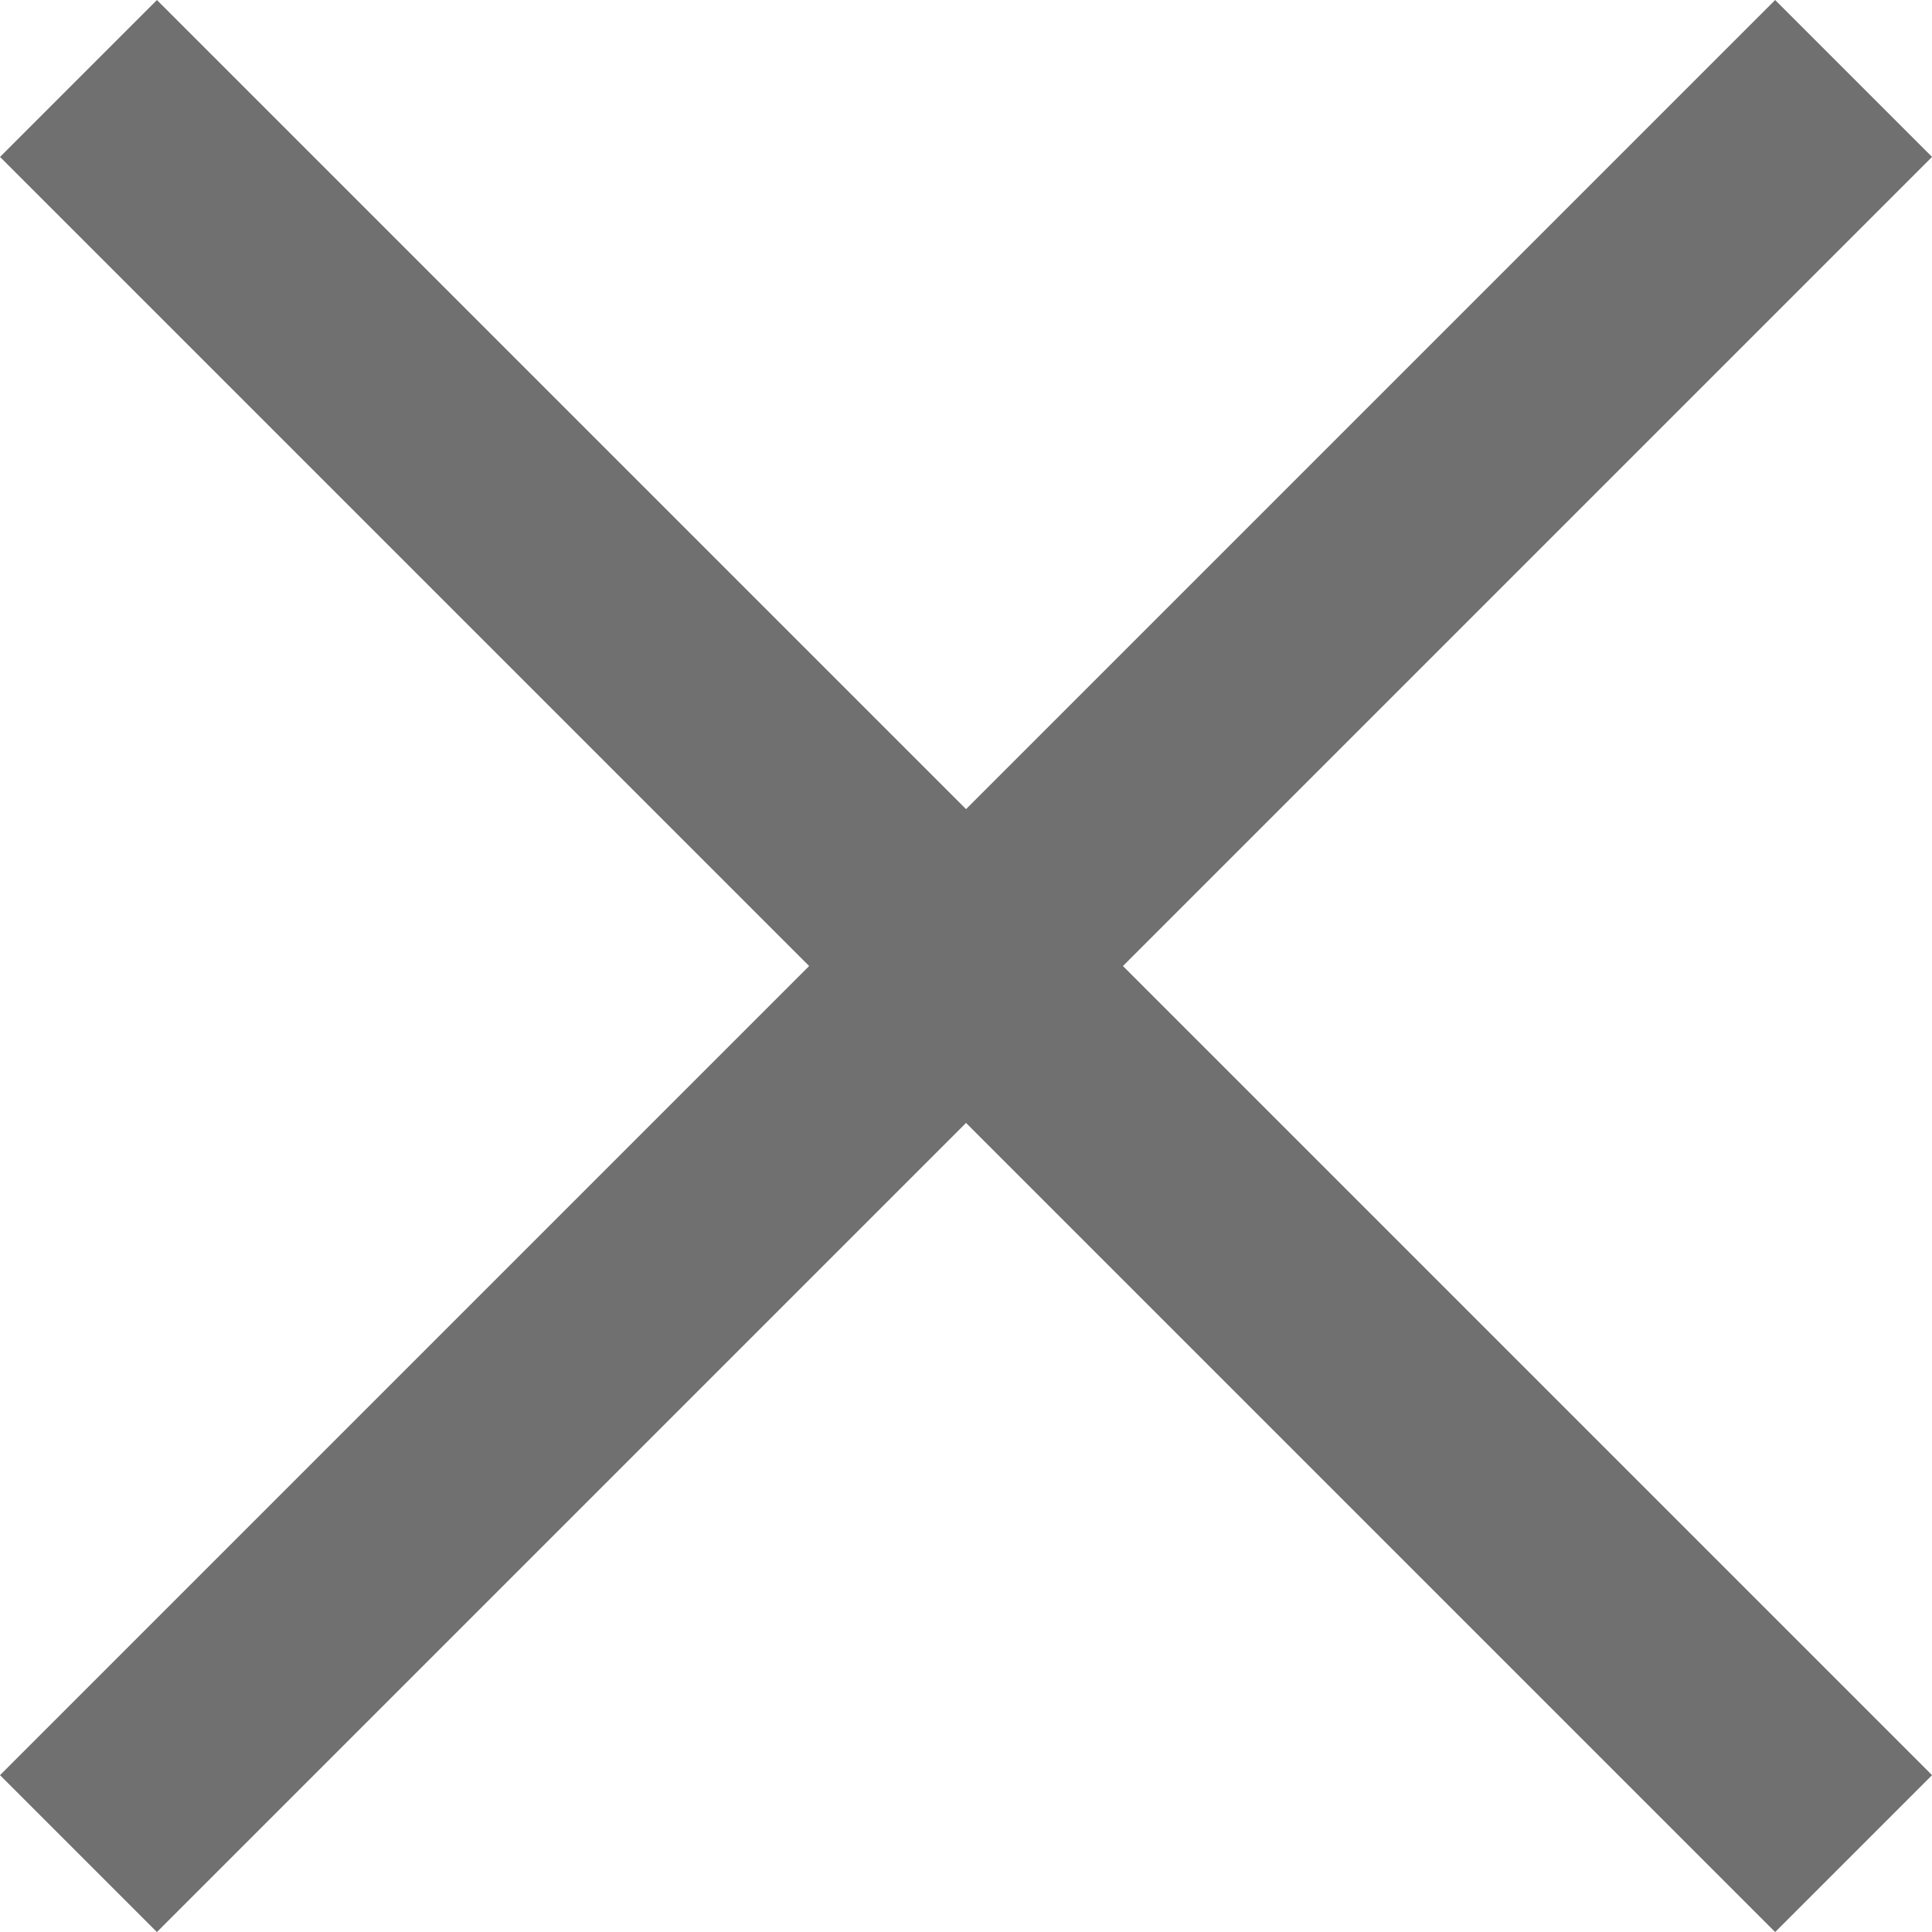
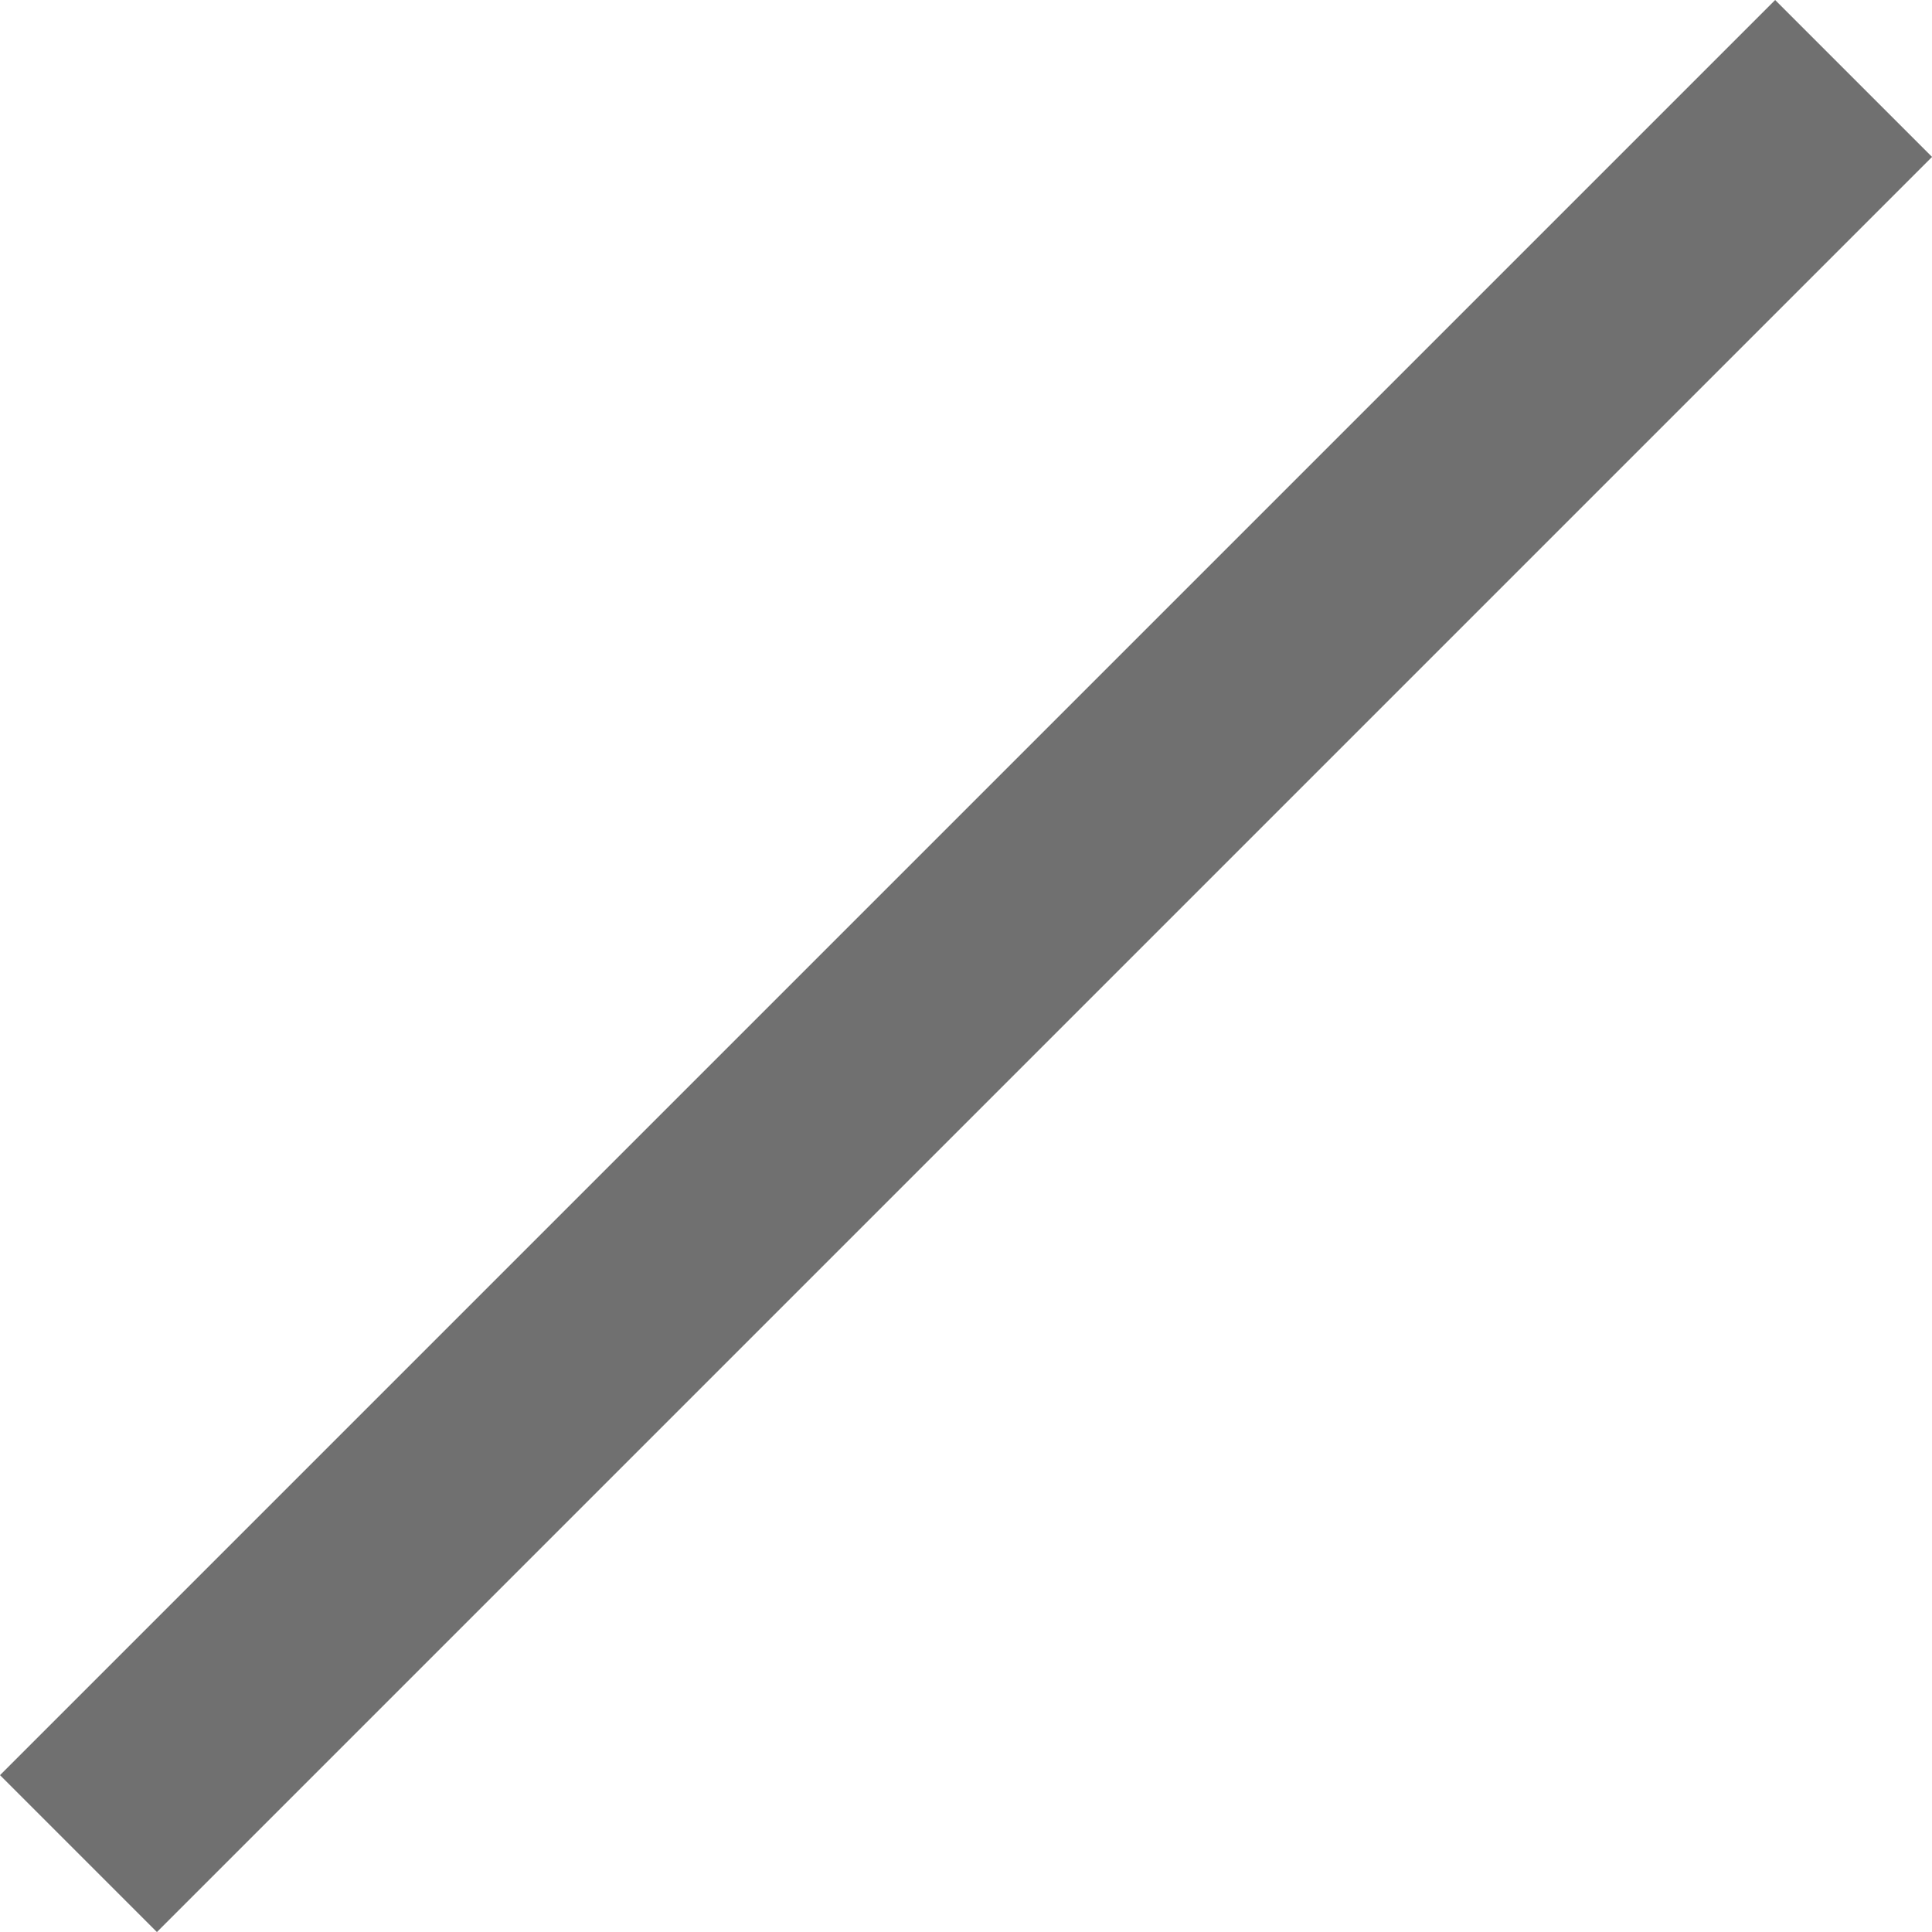
<svg xmlns="http://www.w3.org/2000/svg" width="26.121" height="26.121" viewBox="0 0 26.121 26.121">
  <g id="그룹_7371" data-name="그룹 7371" transform="translate(-1203.439 -203.439)">
    <line id="선_282" data-name="선 282" x1="24" y2="24" transform="translate(1204.5 204.5)" fill="none" stroke="#707070" stroke-width="3" />
-     <line id="선_283" data-name="선 283" x2="24" y2="24" transform="translate(1204.5 204.5)" fill="none" stroke="#707070" stroke-width="3" />
  </g>
</svg>